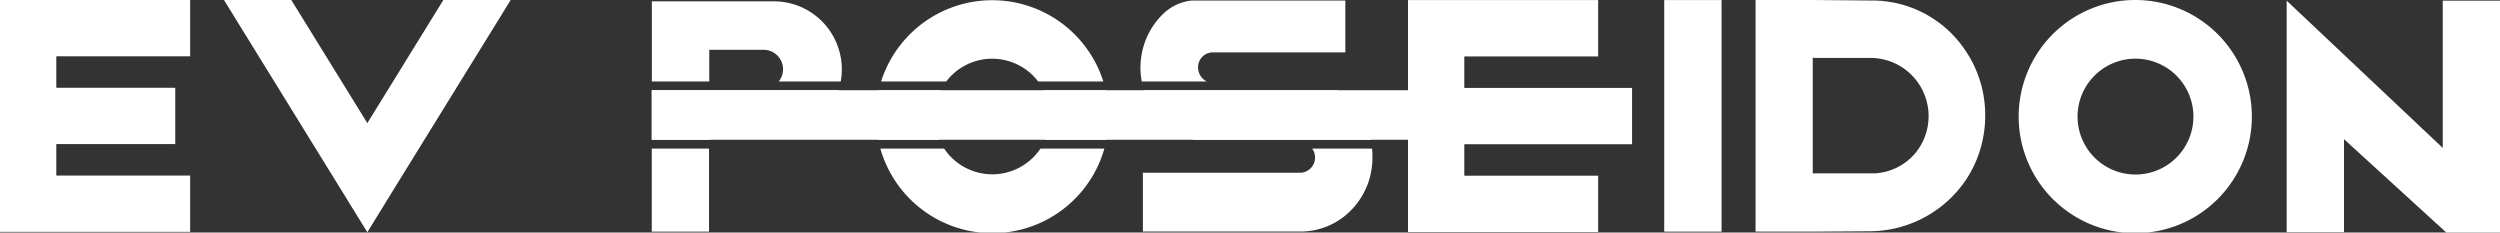
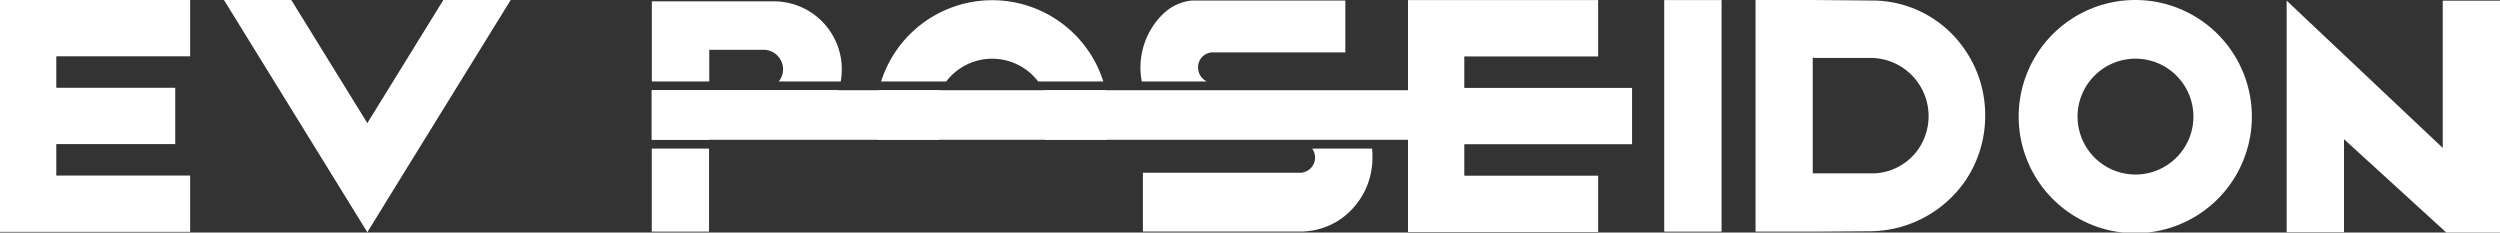
<svg xmlns="http://www.w3.org/2000/svg" id="Layer_1" data-name="Layer 1" viewBox="0 0 337.5 31.39">
  <rect x="0" y="0" width="337.5" height="31.39" fill="#333333" stroke="none" />
  <defs>
    <style>.cls-1{fill:#fff;}</style>
  </defs>
  <title>EV Poseidon Logo-02</title>
  <polygon class="cls-1" points="329.77 0.09 329.77 19.97 308.7 0.09 308.7 1.32 308.7 9.03 308.7 9.87 308.7 31.35 316.44 31.35 316.44 18.79 329.9 31.07 330.22 31.39 337.5 31.39 337.5 0.09 329.77 0.09" />
  <path class="cls-1" d="M265.22,6.66h0A15.11,15.11,0,0,0,252.62.07L244.7,0H237V31.27h7.73l7.86-.05a15.77,15.77,0,0,0,12.8-6.92h0A15.62,15.62,0,0,0,268,15.51,15.46,15.46,0,0,0,265.22,6.66ZM259,20.1a7.66,7.66,0,0,1-5.88,3.3h-8.4l0,0V7.72l.1.1h7.82A7.86,7.86,0,0,1,259,20.1Z" />
  <polygon class="cls-1" points="224.67 0.01 224.67 7.43 224.67 9.97 224.67 31.27 232.41 31.27 232.41 17.71 232.41 15.17 232.41 0.01 224.67 0.01" />
  <path class="cls-1" d="M288.29,0A15.74,15.74,0,1,0,304,15.74,15.74,15.74,0,0,0,288.29,0Zm0,23.56a7.82,7.82,0,1,1,7.82-7.82A7.82,7.82,0,0,1,288.29,23.56Z" />
  <polygon class="cls-1" points="45.04 23.98 49.59 31.35 54.13 23.98 68.95 -0.01 59.86 -0.01 49.59 16.62 39.32 -0.01 30.23 -0.01 45.04 23.98" />
  <polygon class="cls-1" points="25.67 7.6 25.67 0 7.6 0 0 0 0 7.6 0 11.85 0 19.45 0 23.7 0 31.3 7.6 31.3 25.67 31.3 25.67 23.7 7.6 23.7 7.6 19.45 23.66 19.45 23.66 11.85 7.6 11.85 7.6 7.6 25.67 7.6" />
  <path class="cls-1" d="M95.73,18.49h8.81A9,9,0,0,0,111,15.77a7.68,7.68,0,0,0,.71-.78,8.72,8.72,0,0,0,1.5-2.82H88v6.69h7.73Z" />
  <rect class="cls-1" x="87.99" y="20.06" width="7.73" height="11.21" />
  <path class="cls-1" d="M95.75,11V6.72h7.32A2.63,2.63,0,0,1,105.13,11h8.37a9.46,9.46,0,0,0,.14-1.62,8.49,8.49,0,0,0-.26-2.2,9.17,9.17,0,0,0-8.85-7H88V11Z" />
  <path class="cls-1" d="M149.37,18.87a15.53,15.53,0,0,0-.11-6.69H140.9a7.78,7.78,0,0,1,.21,6.69Z" />
  <path class="cls-1" d="M126.12,15.74a7.78,7.78,0,0,1,.86-3.56h-8.36a15.53,15.53,0,0,0-.11,6.69h8.26A7.79,7.79,0,0,1,126.12,15.74Z" />
-   <path class="cls-1" d="M140.46,20.06a7.82,7.82,0,0,1-13,0h-8.61a15.72,15.72,0,0,0,30.24,0Z" />
  <path class="cls-1" d="M127.74,11a7.8,7.8,0,0,1,12.41,0h8.8a15.74,15.74,0,0,0-30,0Z" />
  <path class="cls-1" d="M162.93,11a2.08,2.08,0,0,1-1.19-1.87,2,2,0,0,1,2-2.06h17.88v-7s-20.29,0-20.7,0a6.48,6.48,0,0,0-4.09,2,10,10,0,0,0-2.46,4.21,10.34,10.34,0,0,0-.41,2.9,10.47,10.47,0,0,0,.18,1.82Z" />
-   <path class="cls-1" d="M180.5,12.18H154.42a10,10,0,0,0,2.42,4.09,9.65,9.65,0,0,0,4.09,2.52l.34.08h23.79A8.83,8.83,0,0,0,180.5,12.18Z" />
  <path class="cls-1" d="M177.14,20.06a2.05,2.05,0,0,1-1.6,3.26H154.29v7.94h21.25a9.53,9.53,0,0,0,5.87-2,10.07,10.07,0,0,0,3.46-5.09,10.38,10.38,0,0,0,.41-2.9c0-.43,0-.82-.06-1.21Z" />
  <polygon class="cls-1" points="220.33 19.47 220.33 11.87 197.68 11.87 197.68 7.62 215.75 7.62 215.75 0.01 197.68 0.01 190.08 0.01 190.08 7.62 190.08 11.87 190.08 12.18 87.98 12.18 87.98 18.87 190.08 18.87 190.08 19.47 190.08 23.72 190.08 31.32 197.68 31.32 215.75 31.32 215.75 23.72 197.68 23.72 197.68 19.47 220.33 19.47" />
</svg>